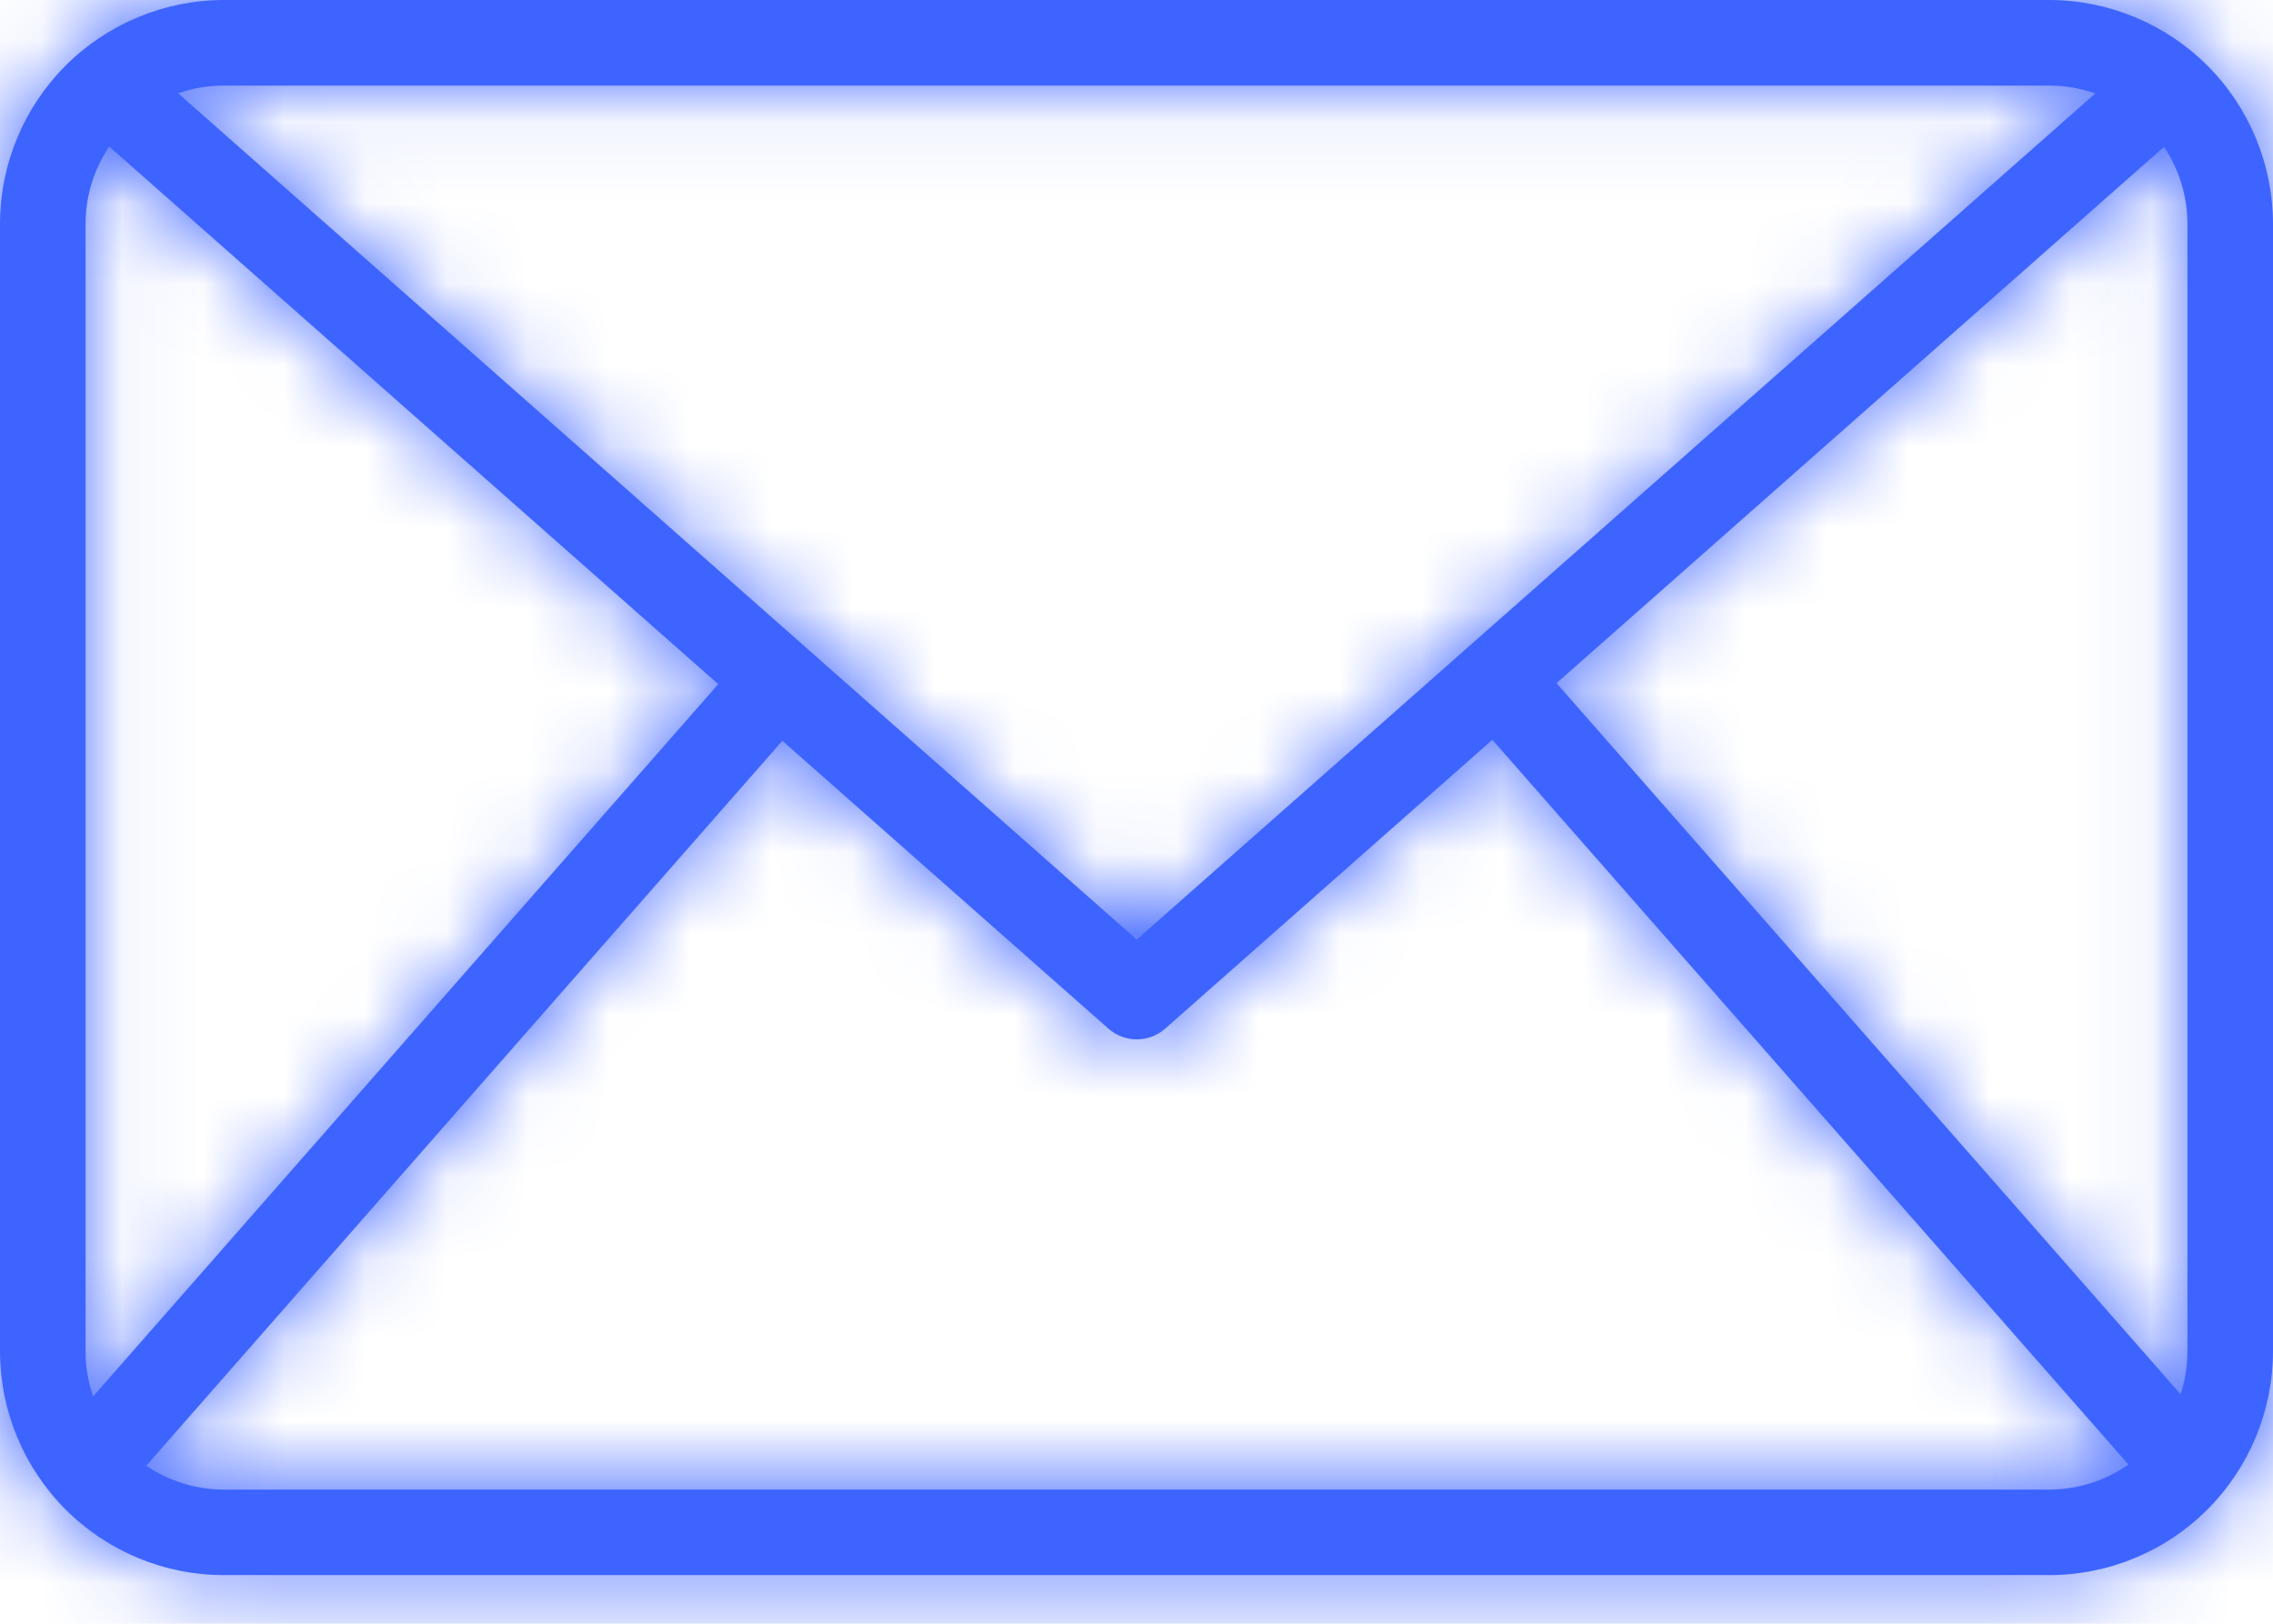
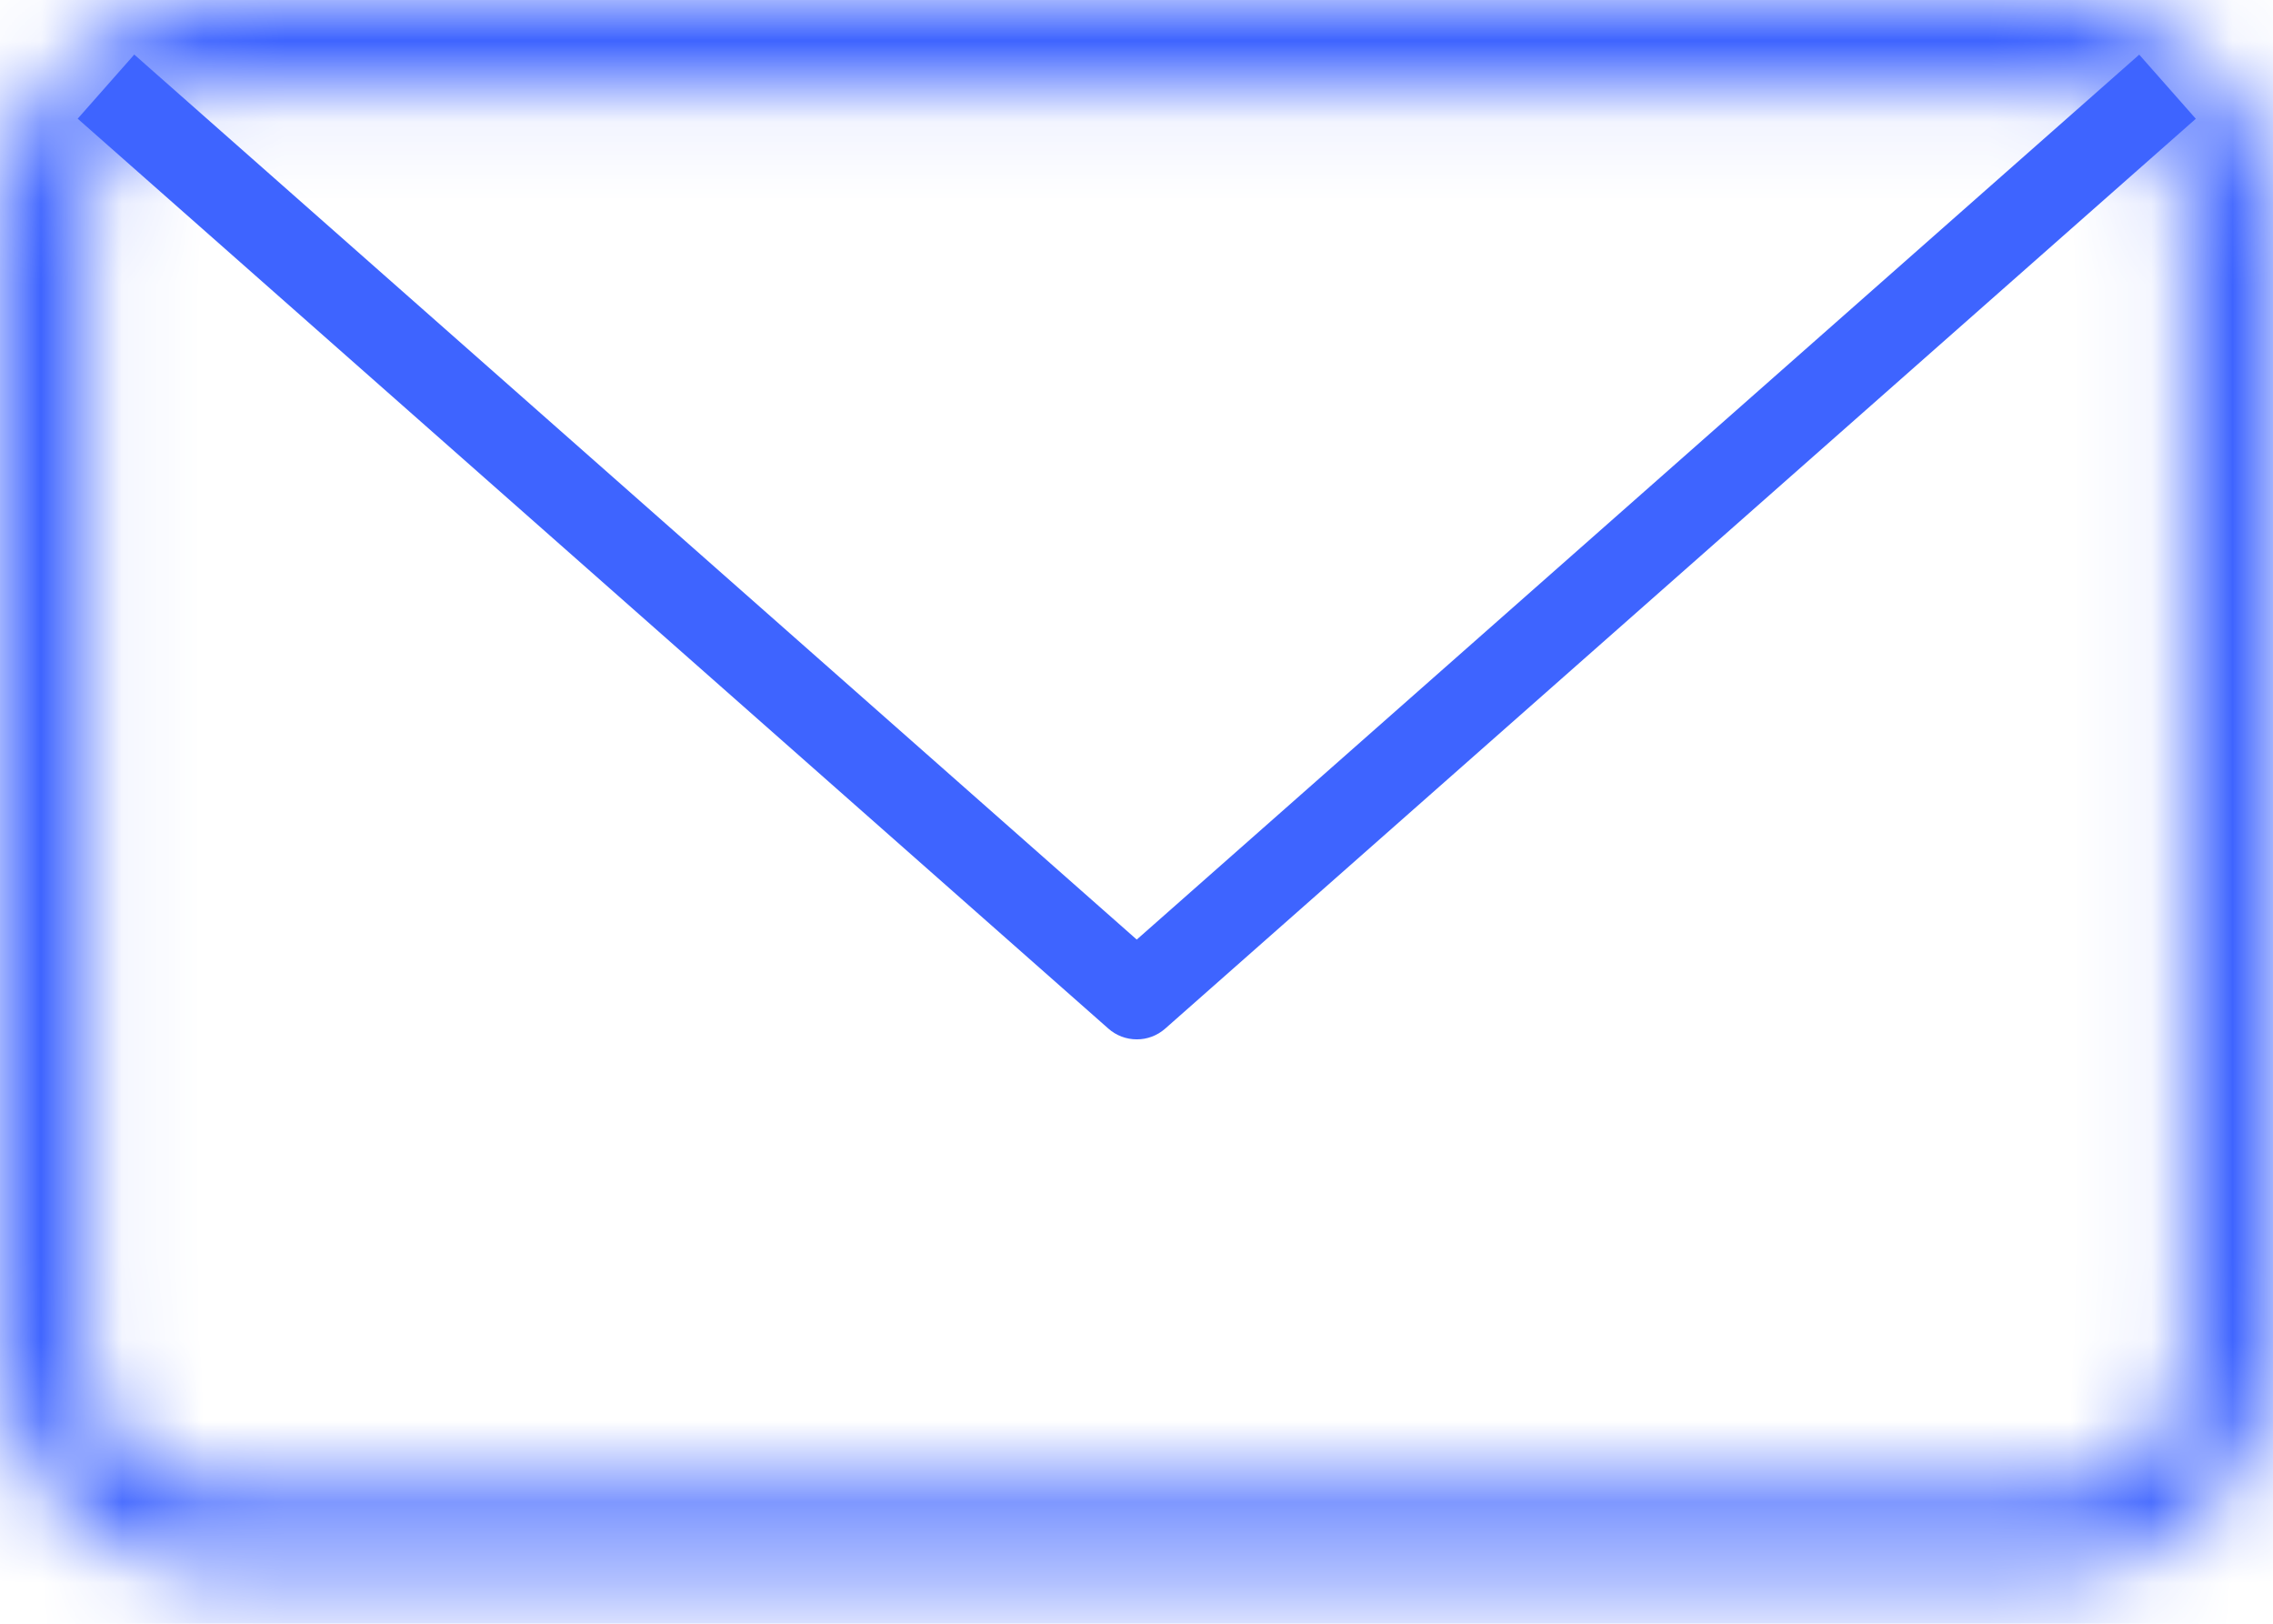
<svg xmlns="http://www.w3.org/2000/svg" width="28" height="20" viewBox="0 0 28 20" fill="none">
  <mask id="path-1-inside-1_310_255" fill="white">
    <path d="M25.243 19.401H2.757C2.026 19.401 1.325 19.11 0.808 18.593C0.291 18.076 0.001 17.375 0 16.645V2.757C0.001 2.026 0.291 1.325 0.808 0.808C1.325 0.292 2.026 0.001 2.757 0H25.243C25.974 0.001 26.675 0.292 27.192 0.808C27.709 1.325 27.999 2.026 28 2.757V16.645C27.999 17.375 27.709 18.076 27.192 18.593C26.675 19.11 25.974 19.401 25.243 19.401ZM2.757 1.054C2.305 1.054 1.872 1.234 1.553 1.553C1.234 1.872 1.054 2.305 1.054 2.757V16.645C1.054 17.096 1.234 17.529 1.553 17.848C1.872 18.168 2.305 18.347 2.757 18.348H25.243C25.695 18.347 26.128 18.168 26.447 17.848C26.766 17.529 26.946 17.096 26.946 16.645V2.757C26.946 2.305 26.766 1.872 26.447 1.553C26.128 1.234 25.695 1.054 25.243 1.054H2.757Z" />
  </mask>
-   <path d="M25.243 19.401H2.757C2.026 19.401 1.325 19.11 0.808 18.593C0.291 18.076 0.001 17.375 0 16.645V2.757C0.001 2.026 0.291 1.325 0.808 0.808C1.325 0.292 2.026 0.001 2.757 0H25.243C25.974 0.001 26.675 0.292 27.192 0.808C27.709 1.325 27.999 2.026 28 2.757V16.645C27.999 17.375 27.709 18.076 27.192 18.593C26.675 19.11 25.974 19.401 25.243 19.401ZM2.757 1.054C2.305 1.054 1.872 1.234 1.553 1.553C1.234 1.872 1.054 2.305 1.054 2.757V16.645C1.054 17.096 1.234 17.529 1.553 17.848C1.872 18.168 2.305 18.347 2.757 18.348H25.243C25.695 18.347 26.128 18.168 26.447 17.848C26.766 17.529 26.946 17.096 26.946 16.645V2.757C26.946 2.305 26.766 1.872 26.447 1.553C26.128 1.234 25.695 1.054 25.243 1.054H2.757Z" fill="#3E64FF" />
  <path d="M25.243 19.401V23.497L25.248 23.497L25.243 19.401ZM2.757 19.401L2.752 23.497H2.757V19.401ZM0 16.645H-4.096L-4.096 16.649L0 16.645ZM0 2.757L-4.096 2.753V2.757H0ZM2.757 0V-4.096L2.752 -4.096L2.757 0ZM25.243 0L25.248 -4.096H25.243V0ZM28 2.757H32.096L32.096 2.753L28 2.757ZM28 16.645L32.096 16.649V16.645H28ZM2.757 1.054V-3.042L2.752 -3.042L2.757 1.054ZM1.054 2.757L-3.042 2.753V2.757H1.054ZM1.054 16.645H-3.042L-3.042 16.648L1.054 16.645ZM2.757 18.348L2.752 22.444H2.757V18.348ZM25.243 18.348V22.444L25.248 22.444L25.243 18.348ZM26.946 16.645L31.042 16.648V16.645H26.946ZM26.946 2.757H31.042L31.042 2.753L26.946 2.757ZM25.243 1.054L25.248 -3.042H25.243V1.054ZM25.243 19.401V15.305H2.757V19.401V23.497H25.243V19.401ZM2.757 19.401L2.761 15.305C3.115 15.306 3.454 15.447 3.705 15.697L0.808 18.593L-2.088 21.489C-0.804 22.773 0.936 23.495 2.752 23.497L2.757 19.401ZM0.808 18.593L3.705 15.697C3.955 15.947 4.096 16.286 4.096 16.64L0 16.645L-4.096 16.649C-4.094 18.465 -3.372 20.205 -2.088 21.489L0.808 18.593ZM0 16.645H4.096V2.757H0H-4.096V16.645H0ZM0 2.757L4.096 2.761C4.096 3.115 3.955 3.454 3.705 3.705L0.808 0.808L-2.088 -2.088C-3.372 -0.804 -4.094 0.937 -4.096 2.753L0 2.757ZM0.808 0.808L3.705 3.705C3.454 3.955 3.115 4.096 2.761 4.096L2.757 0L2.752 -4.096C0.936 -4.094 -0.804 -3.372 -2.088 -2.088L0.808 0.808ZM2.757 0V4.096H25.243V0V-4.096H2.757V0ZM25.243 0L25.239 4.096C24.885 4.096 24.546 3.955 24.295 3.705L27.192 0.808L30.088 -2.088C28.804 -3.372 27.064 -4.094 25.248 -4.096L25.243 0ZM27.192 0.808L24.295 3.705C24.045 3.454 23.904 3.115 23.904 2.761L28 2.757L32.096 2.753C32.094 0.937 31.372 -0.804 30.088 -2.088L27.192 0.808ZM28 2.757H23.904V16.645H28H32.096V2.757H28ZM28 16.645L23.904 16.64C23.904 16.286 24.045 15.947 24.295 15.697L27.192 18.593L30.088 21.489C31.372 20.205 32.094 18.465 32.096 16.649L28 16.645ZM27.192 18.593L24.295 15.697C24.546 15.447 24.885 15.306 25.239 15.305L25.243 19.401L25.248 23.497C27.064 23.495 28.804 22.773 30.088 21.489L27.192 18.593ZM2.757 1.054L2.752 -3.042C1.216 -3.041 -0.257 -2.429 -1.344 -1.343L1.553 1.553L4.449 4.449C4.002 4.897 3.394 5.149 2.761 5.15L2.757 1.054ZM1.553 1.553L-1.344 -1.343C-2.43 -0.256 -3.041 1.217 -3.042 2.753L1.054 2.757L5.15 2.761C5.149 3.394 4.897 4.001 4.449 4.449L1.553 1.553ZM1.054 2.757H-3.042V16.645H1.054H5.15V2.757H1.054ZM1.054 16.645L-3.042 16.648C-3.041 18.185 -2.43 19.658 -1.344 20.744L1.553 17.848L4.449 14.952C4.897 15.4 5.149 16.007 5.15 16.641L1.054 16.645ZM1.553 17.848L-1.344 20.744C-0.257 21.831 1.216 22.442 2.752 22.444L2.757 18.348L2.761 14.252C3.394 14.252 4.002 14.504 4.449 14.952L1.553 17.848ZM2.757 18.348V22.444H25.243V18.348V14.252H2.757V18.348ZM25.243 18.348L25.248 22.444C26.784 22.442 28.257 21.831 29.344 20.744L26.447 17.848L23.55 14.952C23.998 14.504 24.605 14.252 25.239 14.252L25.243 18.348ZM26.447 17.848L29.344 20.744C30.43 19.658 31.041 18.185 31.042 16.648L26.946 16.645L22.85 16.641C22.851 16.007 23.103 15.4 23.55 14.952L26.447 17.848ZM26.946 16.645H31.042V2.757H26.946H22.85V16.645H26.946ZM26.946 2.757L31.042 2.753C31.041 1.217 30.43 -0.256 29.344 -1.343L26.447 1.553L23.55 4.449C23.103 4.001 22.851 3.394 22.85 2.761L26.946 2.757ZM26.447 1.553L29.344 -1.343C28.257 -2.429 26.784 -3.041 25.248 -3.042L25.243 1.054L25.239 5.15C24.605 5.149 23.998 4.897 23.55 4.449L26.447 1.553ZM25.243 1.054V-3.042H2.757V1.054V5.15H25.243V1.054Z" fill="#3E64FF" mask="url(#path-1-inside-1_310_255)" />
  <mask id="path-3-inside-2_310_255" fill="white">
-     <path d="M14.003 12.802C13.874 12.802 13.75 12.755 13.654 12.67L0.957 1.462L1.654 0.672L14.003 11.573L26.352 0.673L27.049 1.463L14.352 12.671C14.255 12.756 14.131 12.803 14.003 12.802Z" />
-   </mask>
+     </mask>
  <path d="M14.003 12.802C13.874 12.802 13.75 12.755 13.654 12.67L0.957 1.462L1.654 0.672L14.003 11.573L26.352 0.673L27.049 1.463L14.352 12.671C14.255 12.756 14.131 12.803 14.003 12.802Z" fill="#3E64FF" />
  <path d="M14.003 12.802L14.025 8.706L14.013 8.706L14 8.706L14.003 12.802ZM13.654 12.67L10.943 15.741L10.945 15.742L13.654 12.67ZM0.957 1.462L-2.114 -1.248L-4.824 1.823L-1.754 4.533L0.957 1.462ZM1.654 0.672L4.365 -2.399L1.294 -5.11L-1.417 -2.038L1.654 0.672ZM14.003 11.573L11.292 14.644L14.002 17.037L16.713 14.644L14.003 11.573ZM26.352 0.673L29.423 -2.037L26.712 -5.109L23.641 -2.398L26.352 0.673ZM27.049 1.463L29.759 4.534L32.83 1.824L30.12 -1.247L27.049 1.463ZM14.352 12.671L17.053 15.751L17.063 15.742L14.352 12.671ZM14.003 12.802L14 8.706C14.87 8.705 15.711 9.023 16.363 9.598L13.654 12.67L10.945 15.742C11.79 16.488 12.878 16.898 14.005 16.898L14.003 12.802ZM13.654 12.67L16.365 9.599L3.668 -1.609L0.957 1.462L-1.754 4.533L10.943 15.741L13.654 12.67ZM0.957 1.462L4.028 4.172L4.726 3.382L1.654 0.672L-1.417 -2.038L-2.114 -1.248L0.957 1.462ZM1.654 0.672L-1.057 3.743L11.292 14.644L14.003 11.573L16.713 8.503L4.365 -2.399L1.654 0.672ZM14.003 11.573L16.713 14.644L29.062 3.744L26.352 0.673L23.641 -2.398L11.292 8.502L14.003 11.573ZM26.352 0.673L23.28 3.383L23.977 4.173L27.049 1.463L30.12 -1.247L29.423 -2.037L26.352 0.673ZM27.049 1.463L24.338 -1.607L11.641 9.601L14.352 12.671L17.063 15.742L29.759 4.534L27.049 1.463ZM14.352 12.671L11.651 9.592C12.307 9.016 13.152 8.701 14.025 8.706L14.003 12.802L13.98 16.898C15.11 16.904 16.203 16.496 17.053 15.751L14.352 12.671Z" fill="#3E64FF" mask="url(#path-3-inside-2_310_255)" />
  <mask id="path-5-inside-3_310_255" fill="white">
-     <path d="M0.666 17.748L9.196 8.03L9.988 8.725L1.459 18.444L0.666 17.748ZM18.035 8.715L18.828 8.02L27.357 17.738L26.565 18.433L18.035 8.715Z" />
-   </mask>
-   <path d="M0.666 17.748L9.196 8.03L9.988 8.725L1.459 18.444L0.666 17.748ZM18.035 8.715L18.828 8.02L27.357 17.738L26.565 18.433L18.035 8.715Z" fill="#3E64FF" />
+     </mask>
  <path d="M0.666 17.748L-2.413 15.047L-5.115 18.126L-2.035 20.828L0.666 17.748ZM9.196 8.03L11.897 4.951L8.818 2.25L6.117 5.328L9.196 8.03ZM9.988 8.725L13.067 11.427L15.769 8.348L12.69 5.646L9.988 8.725ZM1.459 18.444L-1.242 21.523L1.836 24.223L4.537 21.145L1.459 18.444ZM18.035 8.715L15.333 5.636L12.255 8.338L14.957 11.417L18.035 8.715ZM18.828 8.02L21.906 5.318L19.204 2.239L16.126 4.941L18.828 8.02ZM27.357 17.738L30.059 20.816L33.138 18.114L30.436 15.036L27.357 17.738ZM26.565 18.433L23.486 21.135L26.188 24.214L29.267 21.512L26.565 18.433ZM0.666 17.748L3.745 20.45L12.274 10.731L9.196 8.03L6.117 5.328L-2.413 15.047L0.666 17.748ZM9.196 8.03L6.494 11.108L7.287 11.804L9.988 8.725L12.69 5.646L11.897 4.951L9.196 8.03ZM9.988 8.725L6.91 6.023L-1.62 15.742L1.459 18.444L4.537 21.145L13.067 11.427L9.988 8.725ZM1.459 18.444L4.159 15.364L3.367 14.669L0.666 17.748L-2.035 20.828L-1.242 21.523L1.459 18.444ZM18.035 8.715L20.737 11.793L21.529 11.098L18.828 8.02L16.126 4.941L15.333 5.636L18.035 8.715ZM18.828 8.02L15.749 10.722L24.279 20.44L27.357 17.738L30.436 15.036L21.906 5.318L18.828 8.02ZM27.357 17.738L24.655 14.659L23.863 15.355L26.565 18.433L29.267 21.512L30.059 20.816L27.357 17.738ZM26.565 18.433L29.643 15.731L21.114 6.013L18.035 8.715L14.957 11.417L23.486 21.135L26.565 18.433Z" fill="#3E64FF" mask="url(#path-5-inside-3_310_255)" />
</svg>